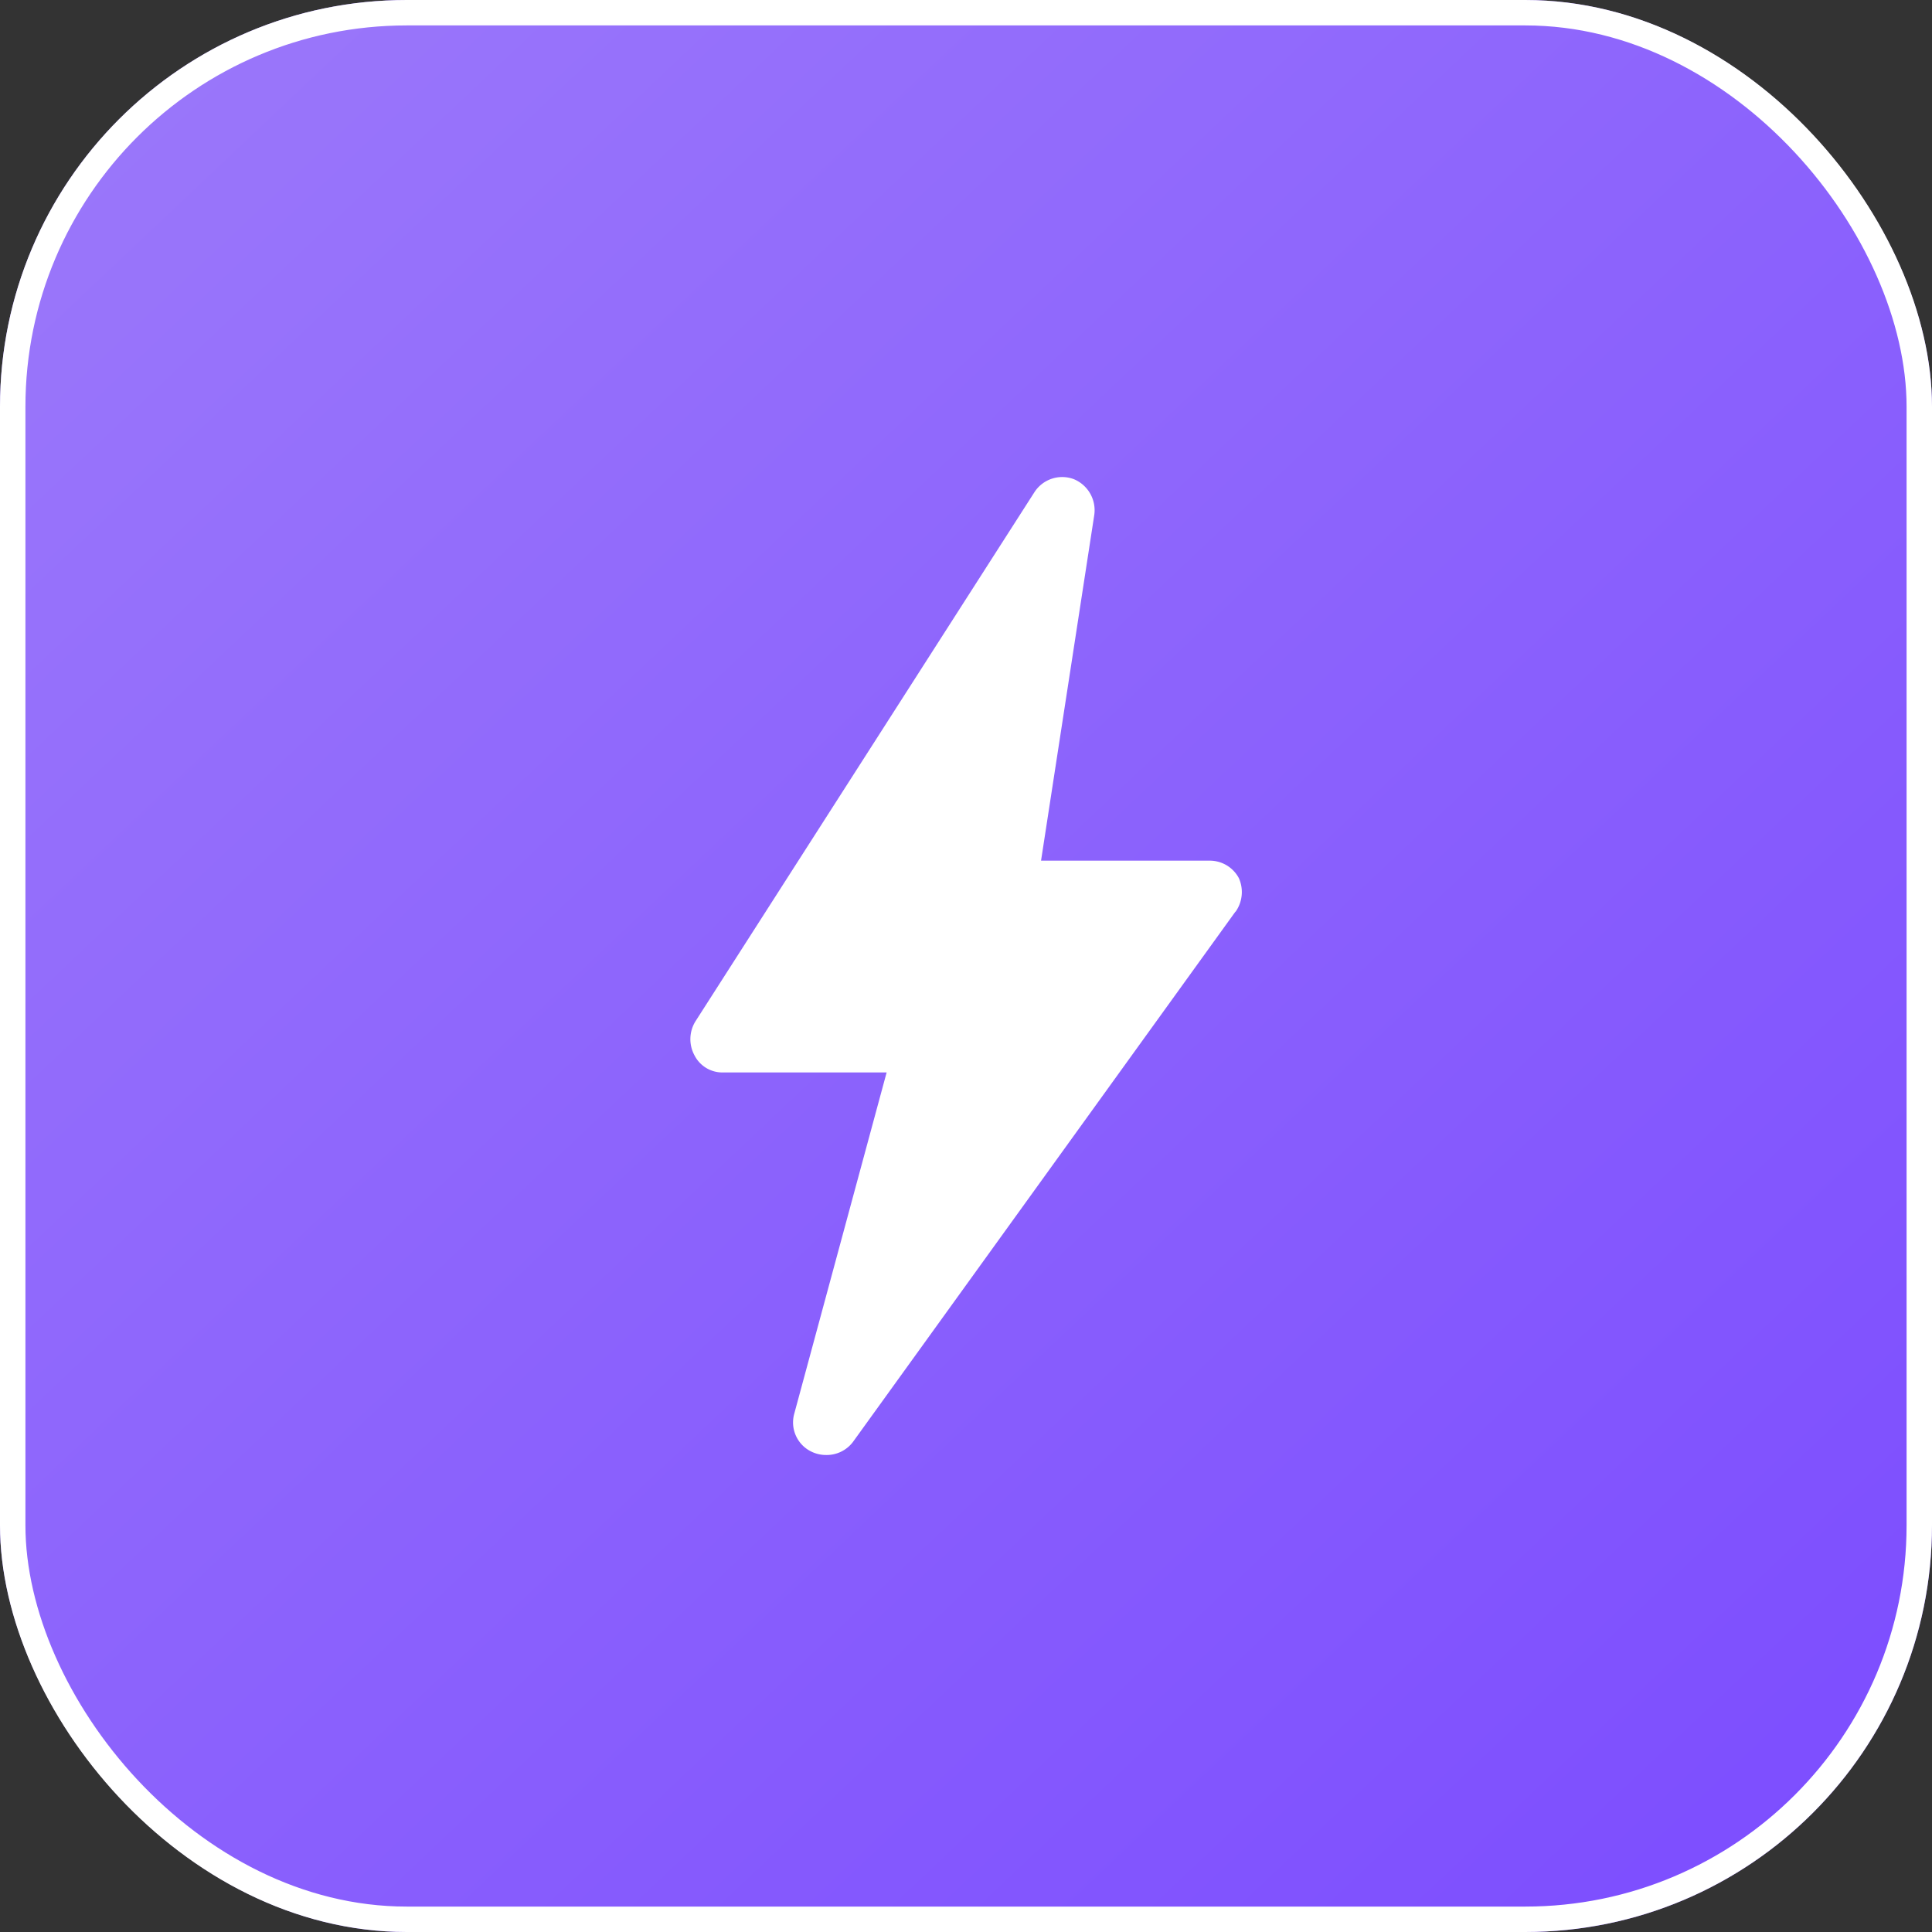
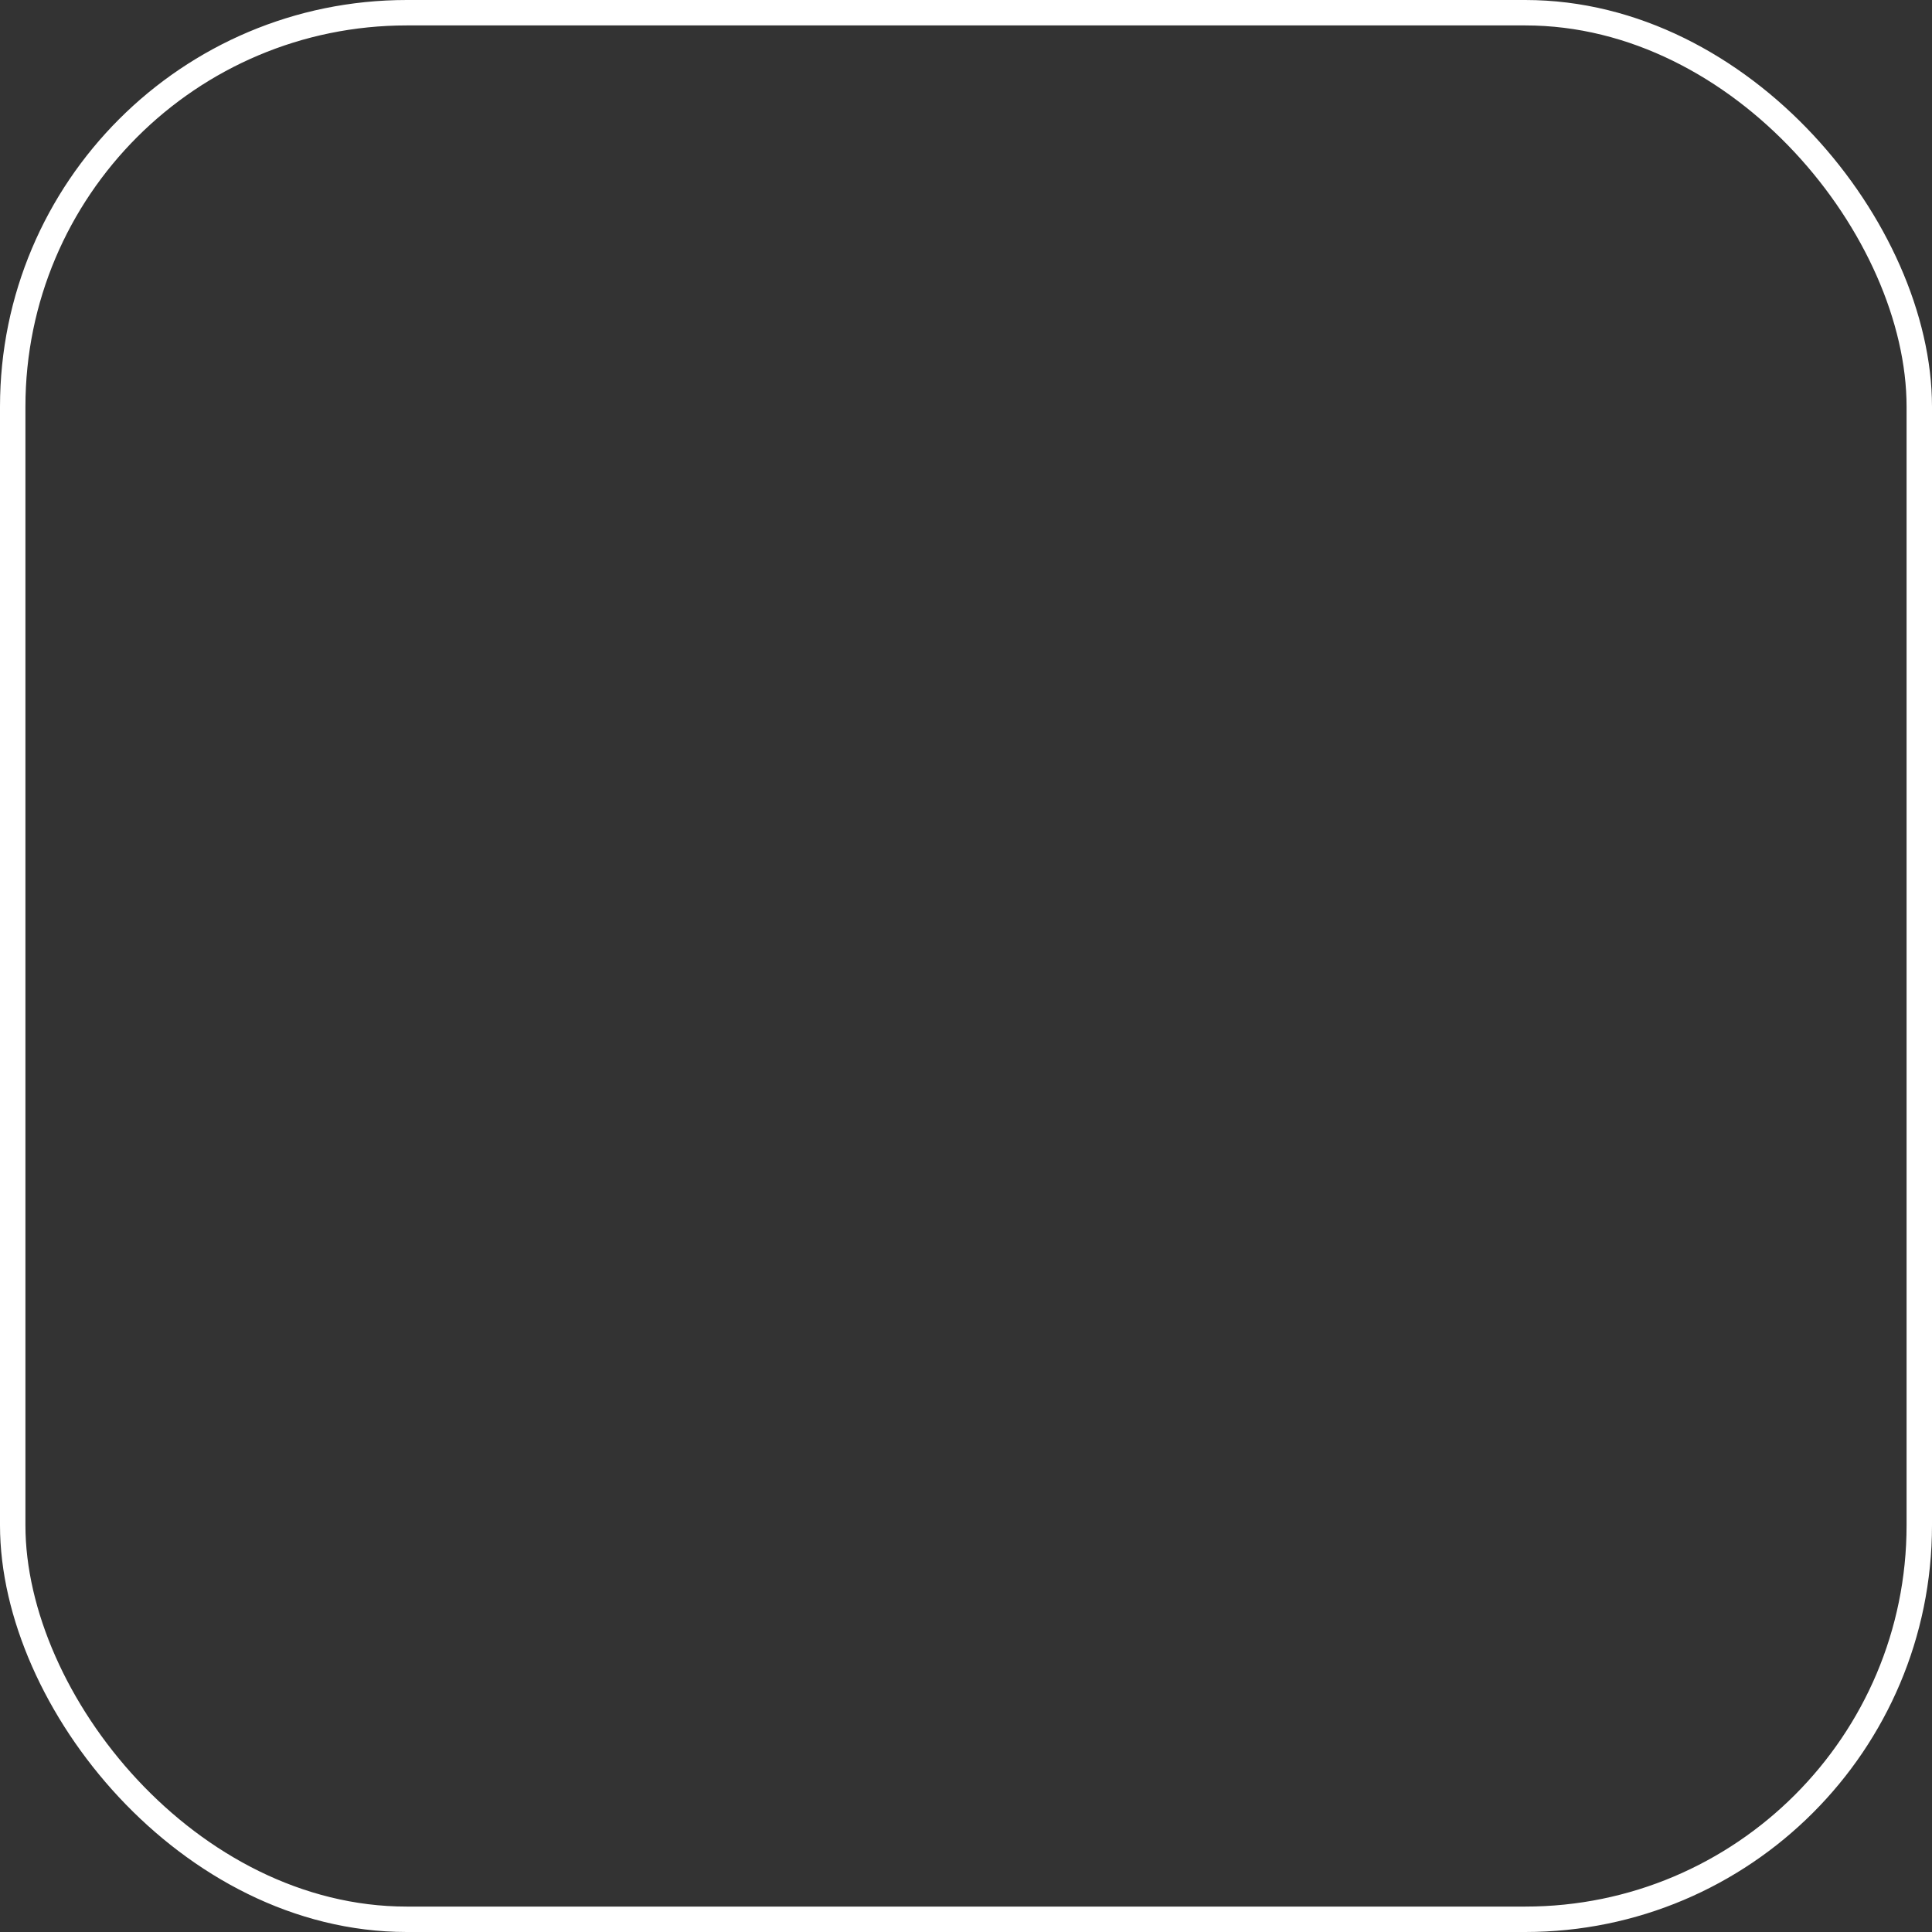
<svg xmlns="http://www.w3.org/2000/svg" width="38" height="38" viewBox="0 0 38 38">
  <rect x="0" y="0" width="38" height="38" fill="#333333" stroke="none" />
  <defs>
    <linearGradient id="linear-gradient" x1="0.055" x2="1" y2="1" gradientUnits="objectBoundingBox">
      <stop offset="0" stop-color="#9b78fa" />
      <stop offset="1" stop-color="#7b4bff" />
    </linearGradient>
  </defs>
  <g id="Discover-Icon-1" transform="translate(-182 -3056)">
    <g id="Rectangle_25531" data-name="Rectangle 25531" transform="translate(182 3056)" stroke="#fff" stroke-width="0.5" fill="url(#linear-gradient)">
-       <rect width="38" height="38" rx="8" stroke="none" />
      <rect x="0.25" y="0.25" width="37.5" height="37.5" rx="7.75" fill="none" />
    </g>
-     <path id="Path_87088" data-name="Path 87088" d="M218.687,36.589l-7.524,10.432a.649.649,0,0,1-.534.256.658.658,0,0,1-.278-.064.637.637,0,0,1-.342-.748l1.817-6.712H208.6a.616.616,0,0,1-.556-.342.667.667,0,0,1,.021-.663l6.669-10.41a.65.65,0,0,1,.77-.256.661.661,0,0,1,.406.705l-1.047,6.8h3.313a.649.649,0,0,1,.577.342.67.67,0,0,1-.064.663Z" transform="translate(-12.387 3037.341)" fill="#fff" />
  </g>
</svg>